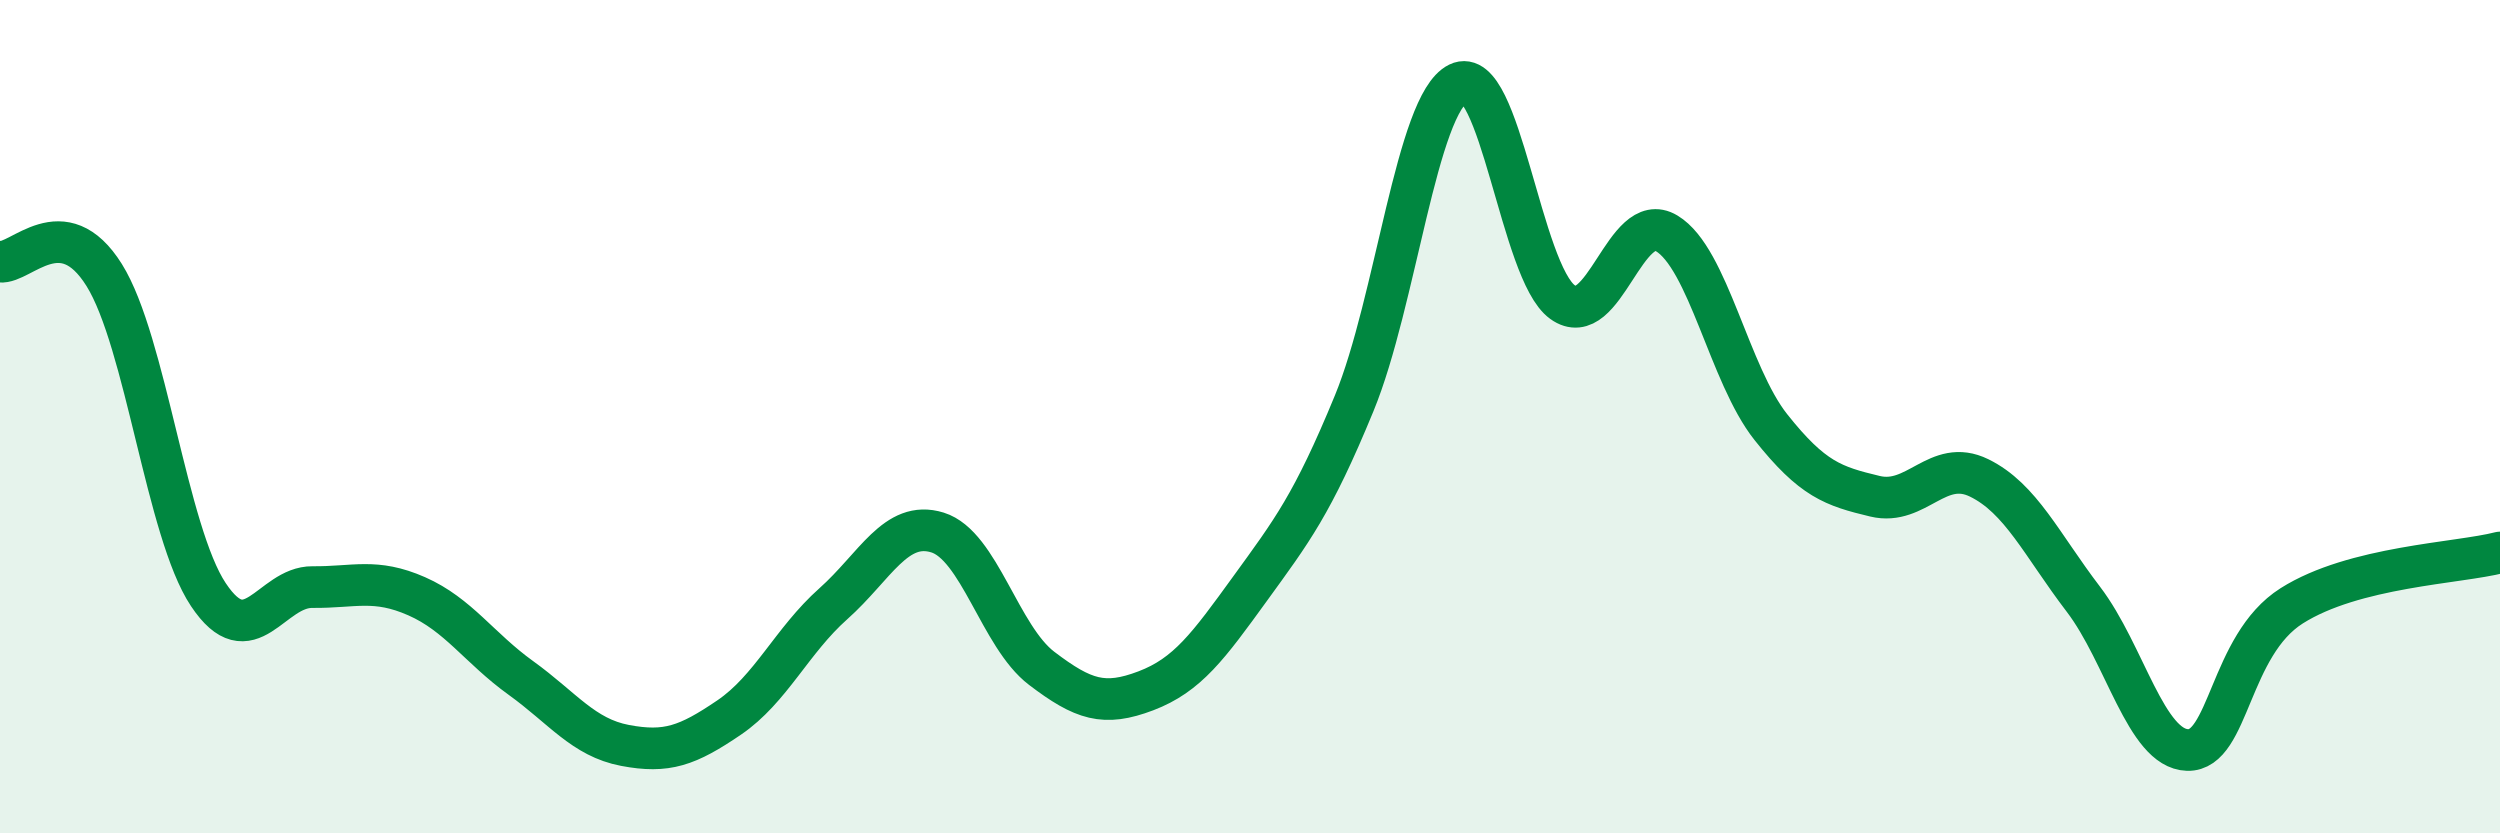
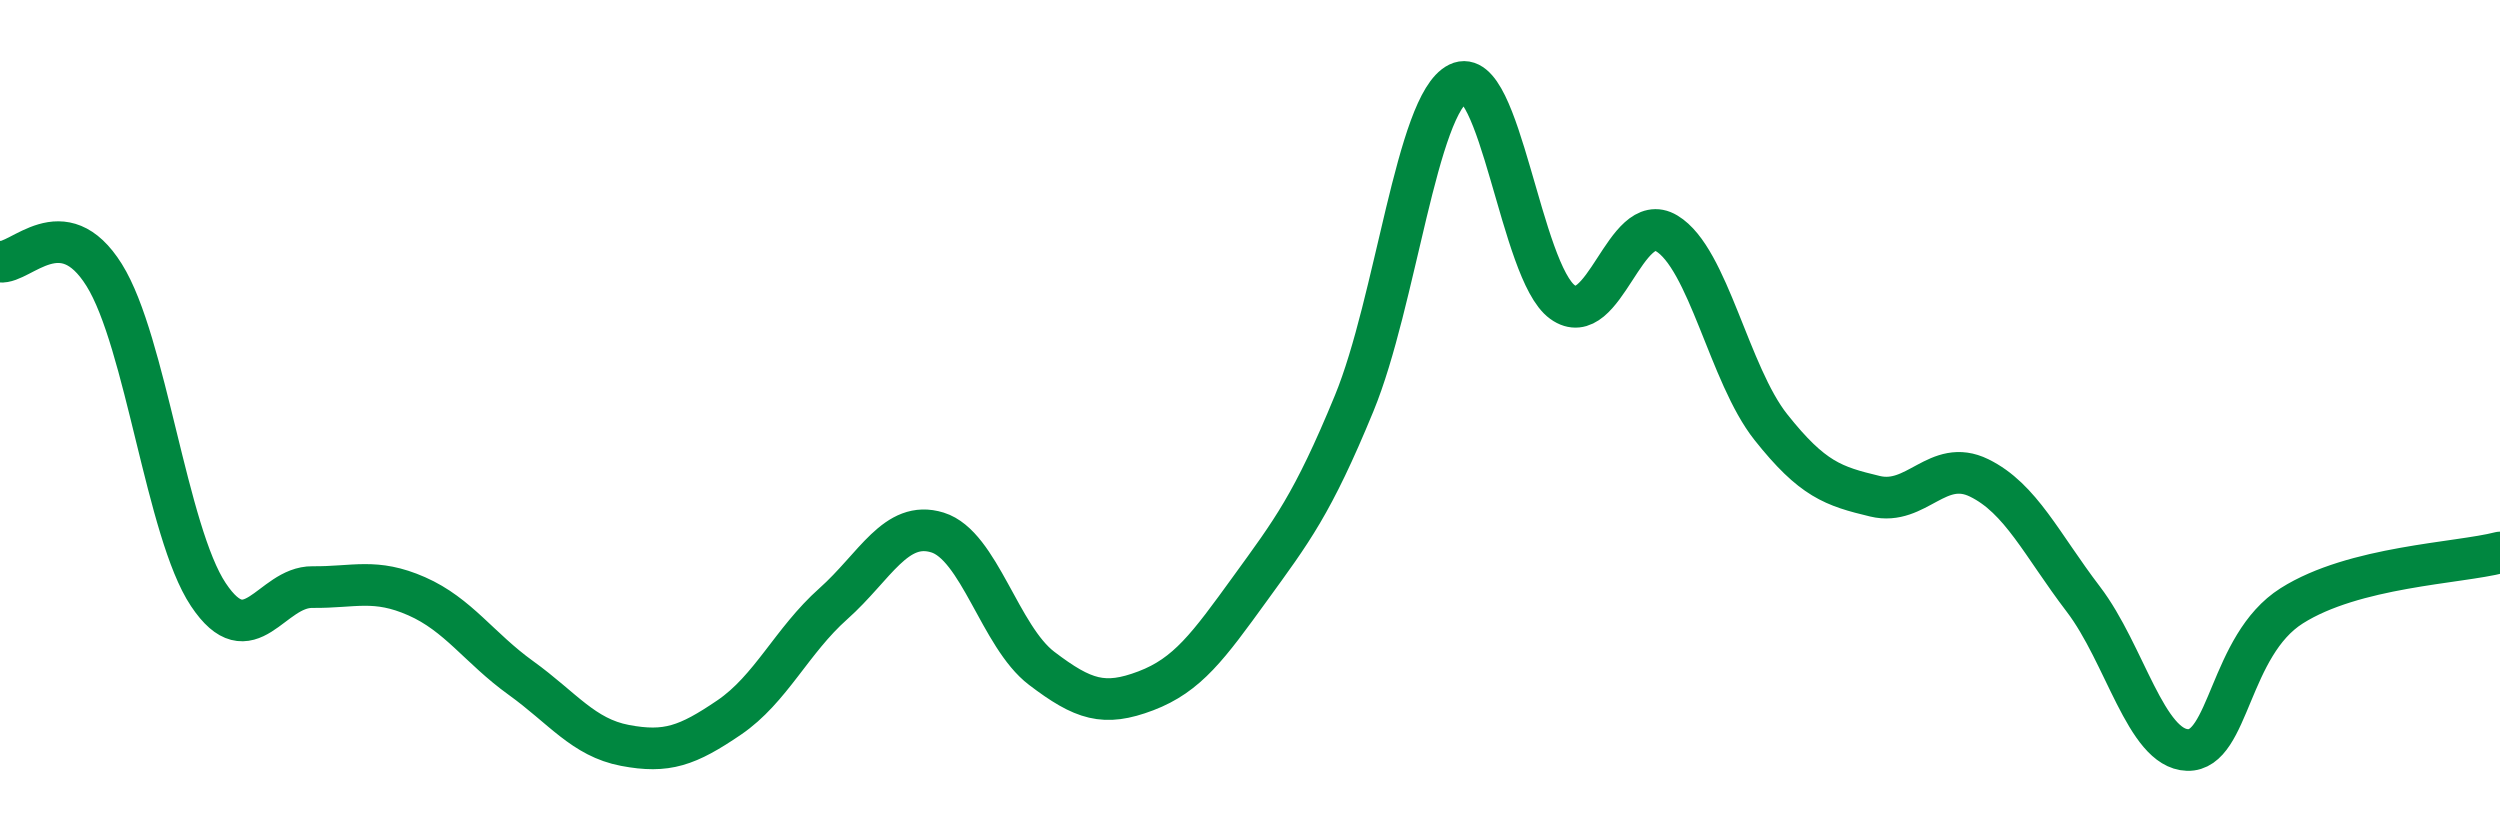
<svg xmlns="http://www.w3.org/2000/svg" width="60" height="20" viewBox="0 0 60 20">
-   <path d="M 0,6.28 C 0.5,6.34 1.5,5 2.5,6.6 C 3.5,8.2 4,12.77 5,14.27 C 6,15.77 6.5,14.08 7.5,14.09 C 8.5,14.1 9,13.87 10,14.31 C 11,14.75 11.5,15.55 12.5,16.27 C 13.5,16.99 14,17.7 15,17.89 C 16,18.08 16.5,17.9 17.5,17.22 C 18.5,16.54 19,15.38 20,14.49 C 21,13.6 21.5,12.47 22.5,12.78 C 23.5,13.09 24,15.28 25,16.04 C 26,16.8 26.5,16.96 27.5,16.58 C 28.5,16.2 29,15.51 30,14.13 C 31,12.75 31.5,12.11 32.5,9.68 C 33.5,7.25 34,2.49 35,2 C 36,1.51 36.5,6.53 37.5,7.25 C 38.5,7.97 39,5 40,5.6 C 41,6.2 41.5,8.99 42.5,10.25 C 43.5,11.51 44,11.67 45,11.91 C 46,12.15 46.5,10.98 47.5,11.47 C 48.5,11.96 49,13.07 50,14.38 C 51,15.69 51.5,17.97 52.5,18 C 53.5,18.03 53.5,15.49 55,14.54 C 56.5,13.59 59,13.52 60,13.26L60 20L0 20Z" fill="#008740" opacity="0.1" stroke-linecap="round" stroke-linejoin="round" />
  <path d="M 0,6.28 C 0.5,6.34 1.5,5 2.5,6.6 C 3.5,8.2 4,12.77 5,14.27 C 6,15.77 6.5,14.08 7.5,14.09 C 8.5,14.1 9,13.87 10,14.31 C 11,14.75 11.5,15.55 12.5,16.27 C 13.5,16.99 14,17.7 15,17.89 C 16,18.08 16.5,17.9 17.5,17.22 C 18.5,16.54 19,15.38 20,14.49 C 21,13.6 21.5,12.47 22.5,12.78 C 23.5,13.09 24,15.28 25,16.04 C 26,16.8 26.5,16.96 27.5,16.58 C 28.5,16.2 29,15.51 30,14.13 C 31,12.75 31.5,12.11 32.5,9.68 C 33.5,7.25 34,2.49 35,2 C 36,1.51 36.5,6.53 37.5,7.25 C 38.5,7.97 39,5 40,5.6 C 41,6.2 41.5,8.99 42.5,10.25 C 43.5,11.51 44,11.67 45,11.91 C 46,12.15 46.5,10.98 47.5,11.47 C 48.5,11.96 49,13.07 50,14.38 C 51,15.69 51.5,17.97 52.5,18 C 53.5,18.03 53.5,15.49 55,14.54 C 56.5,13.59 59,13.52 60,13.26" stroke="#008740" stroke-width="1" fill="none" stroke-linecap="round" stroke-linejoin="round" />
</svg>